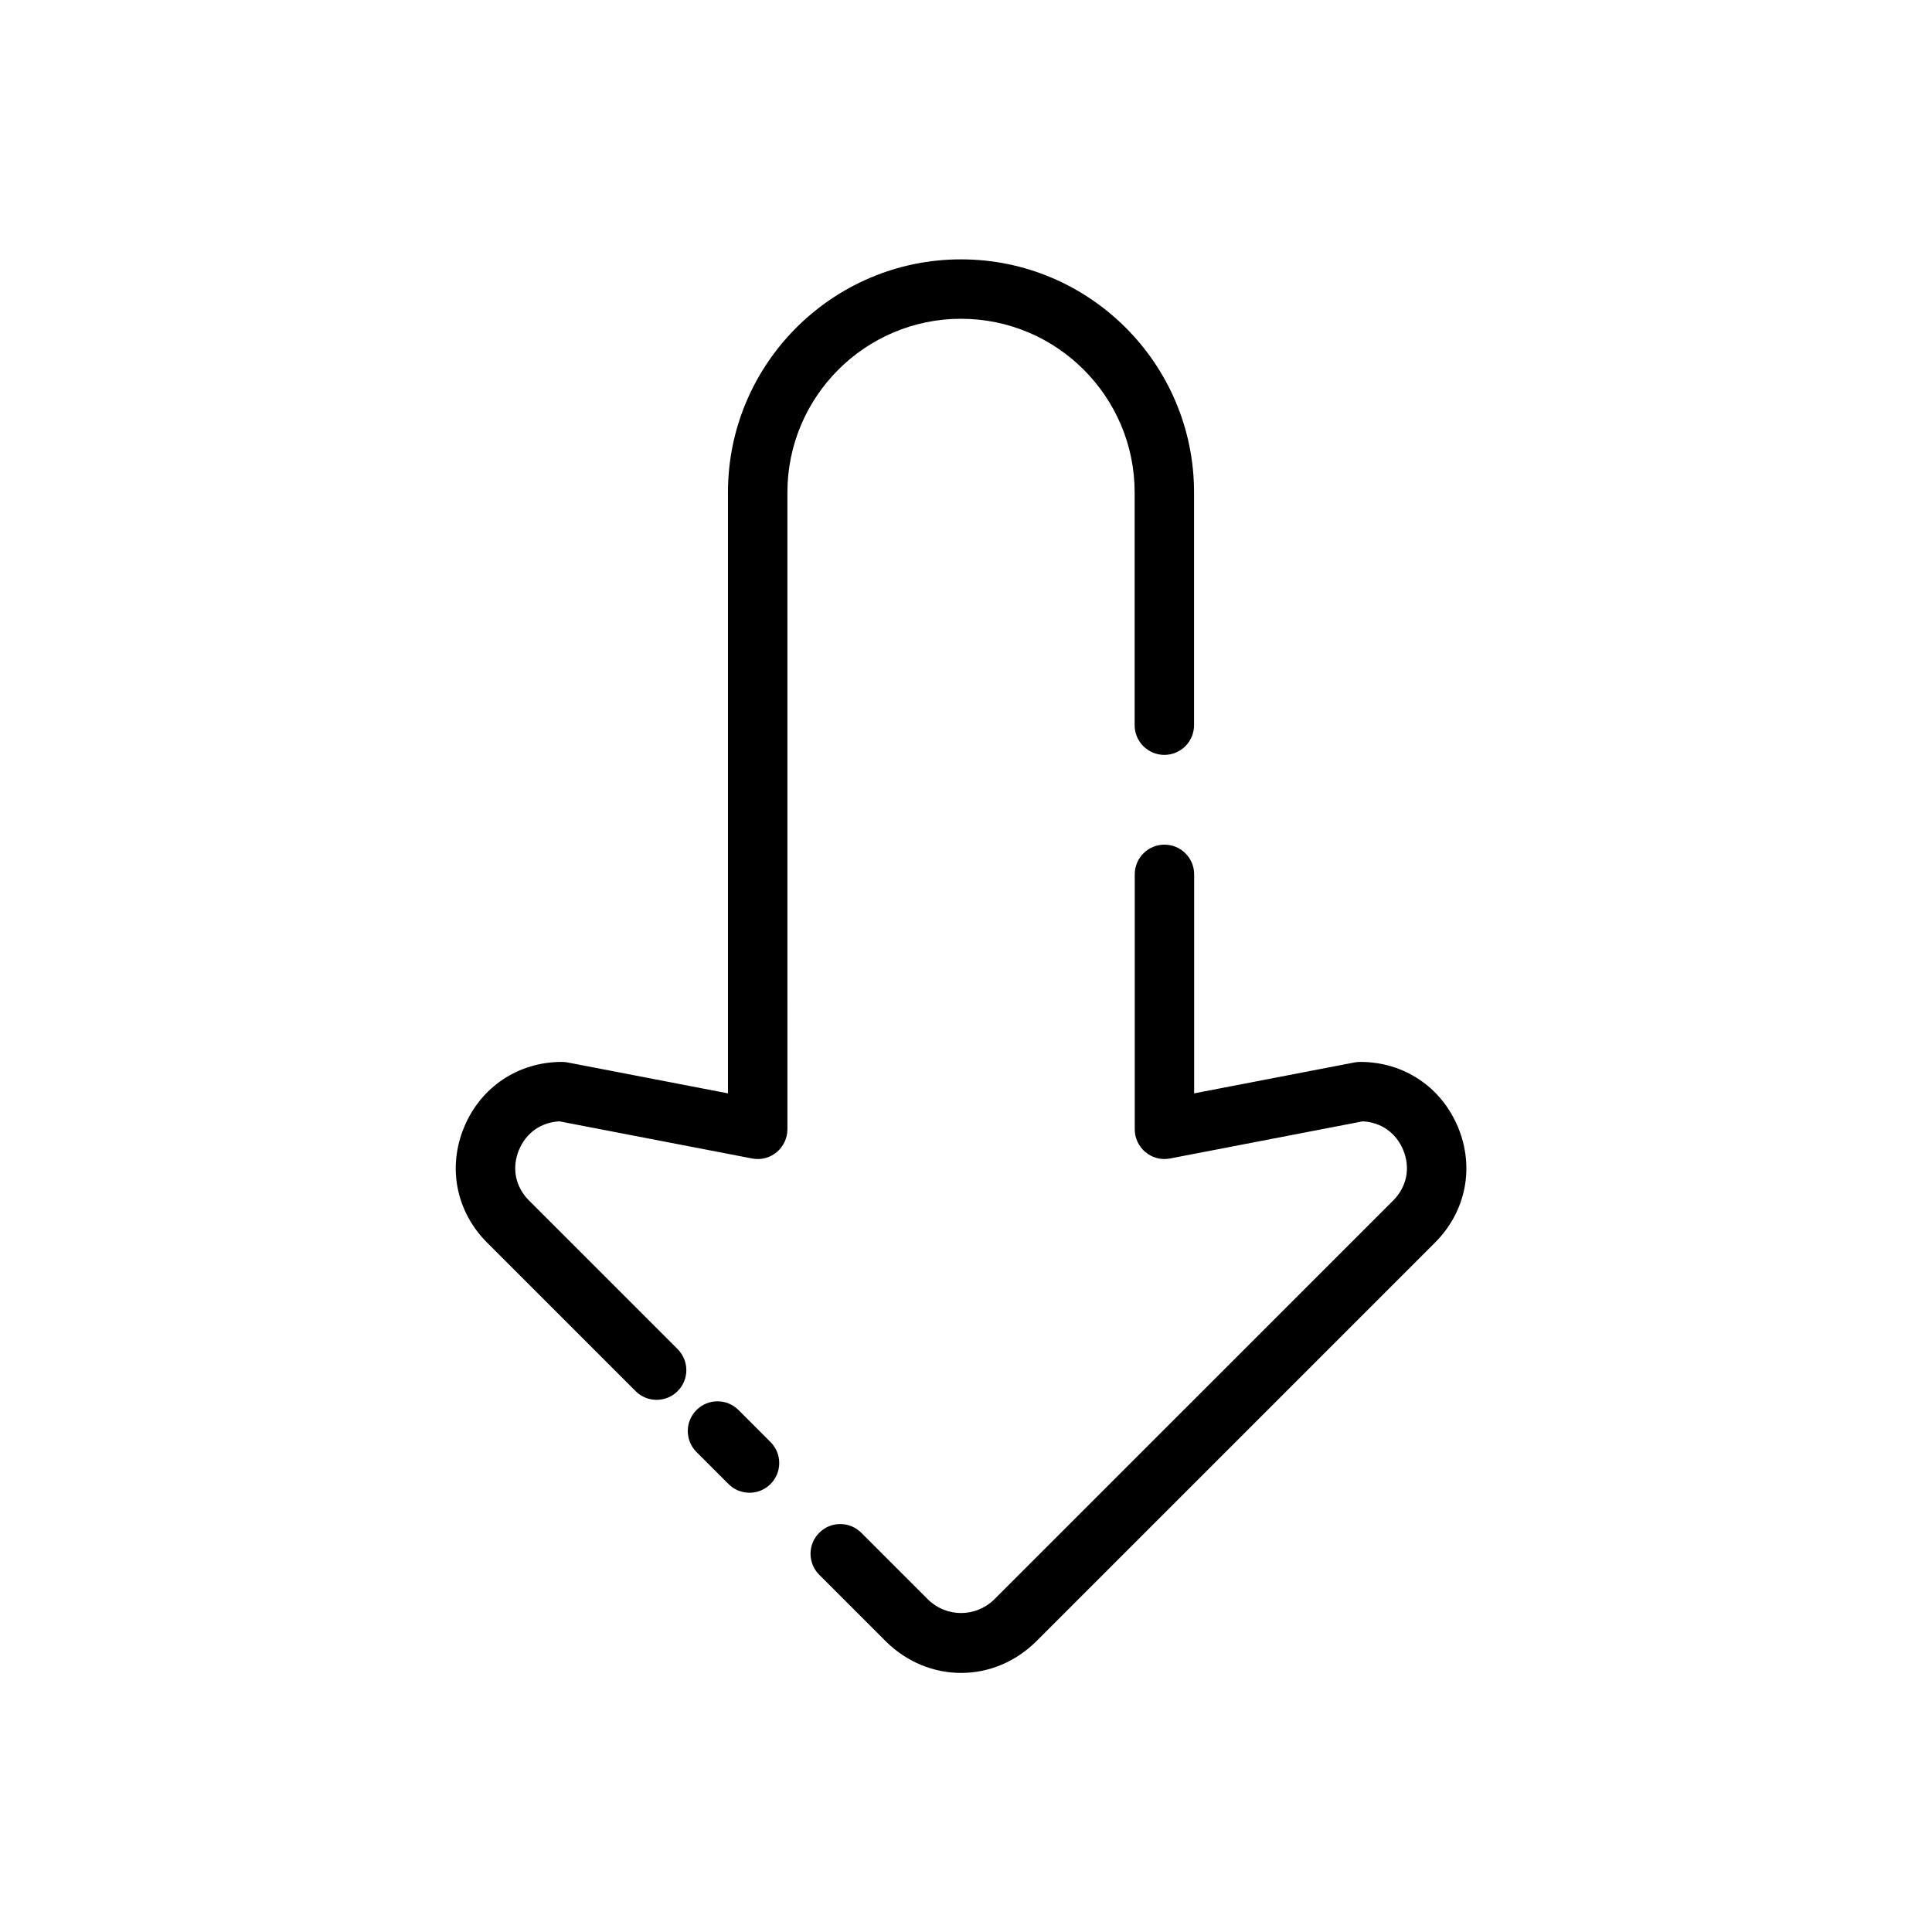
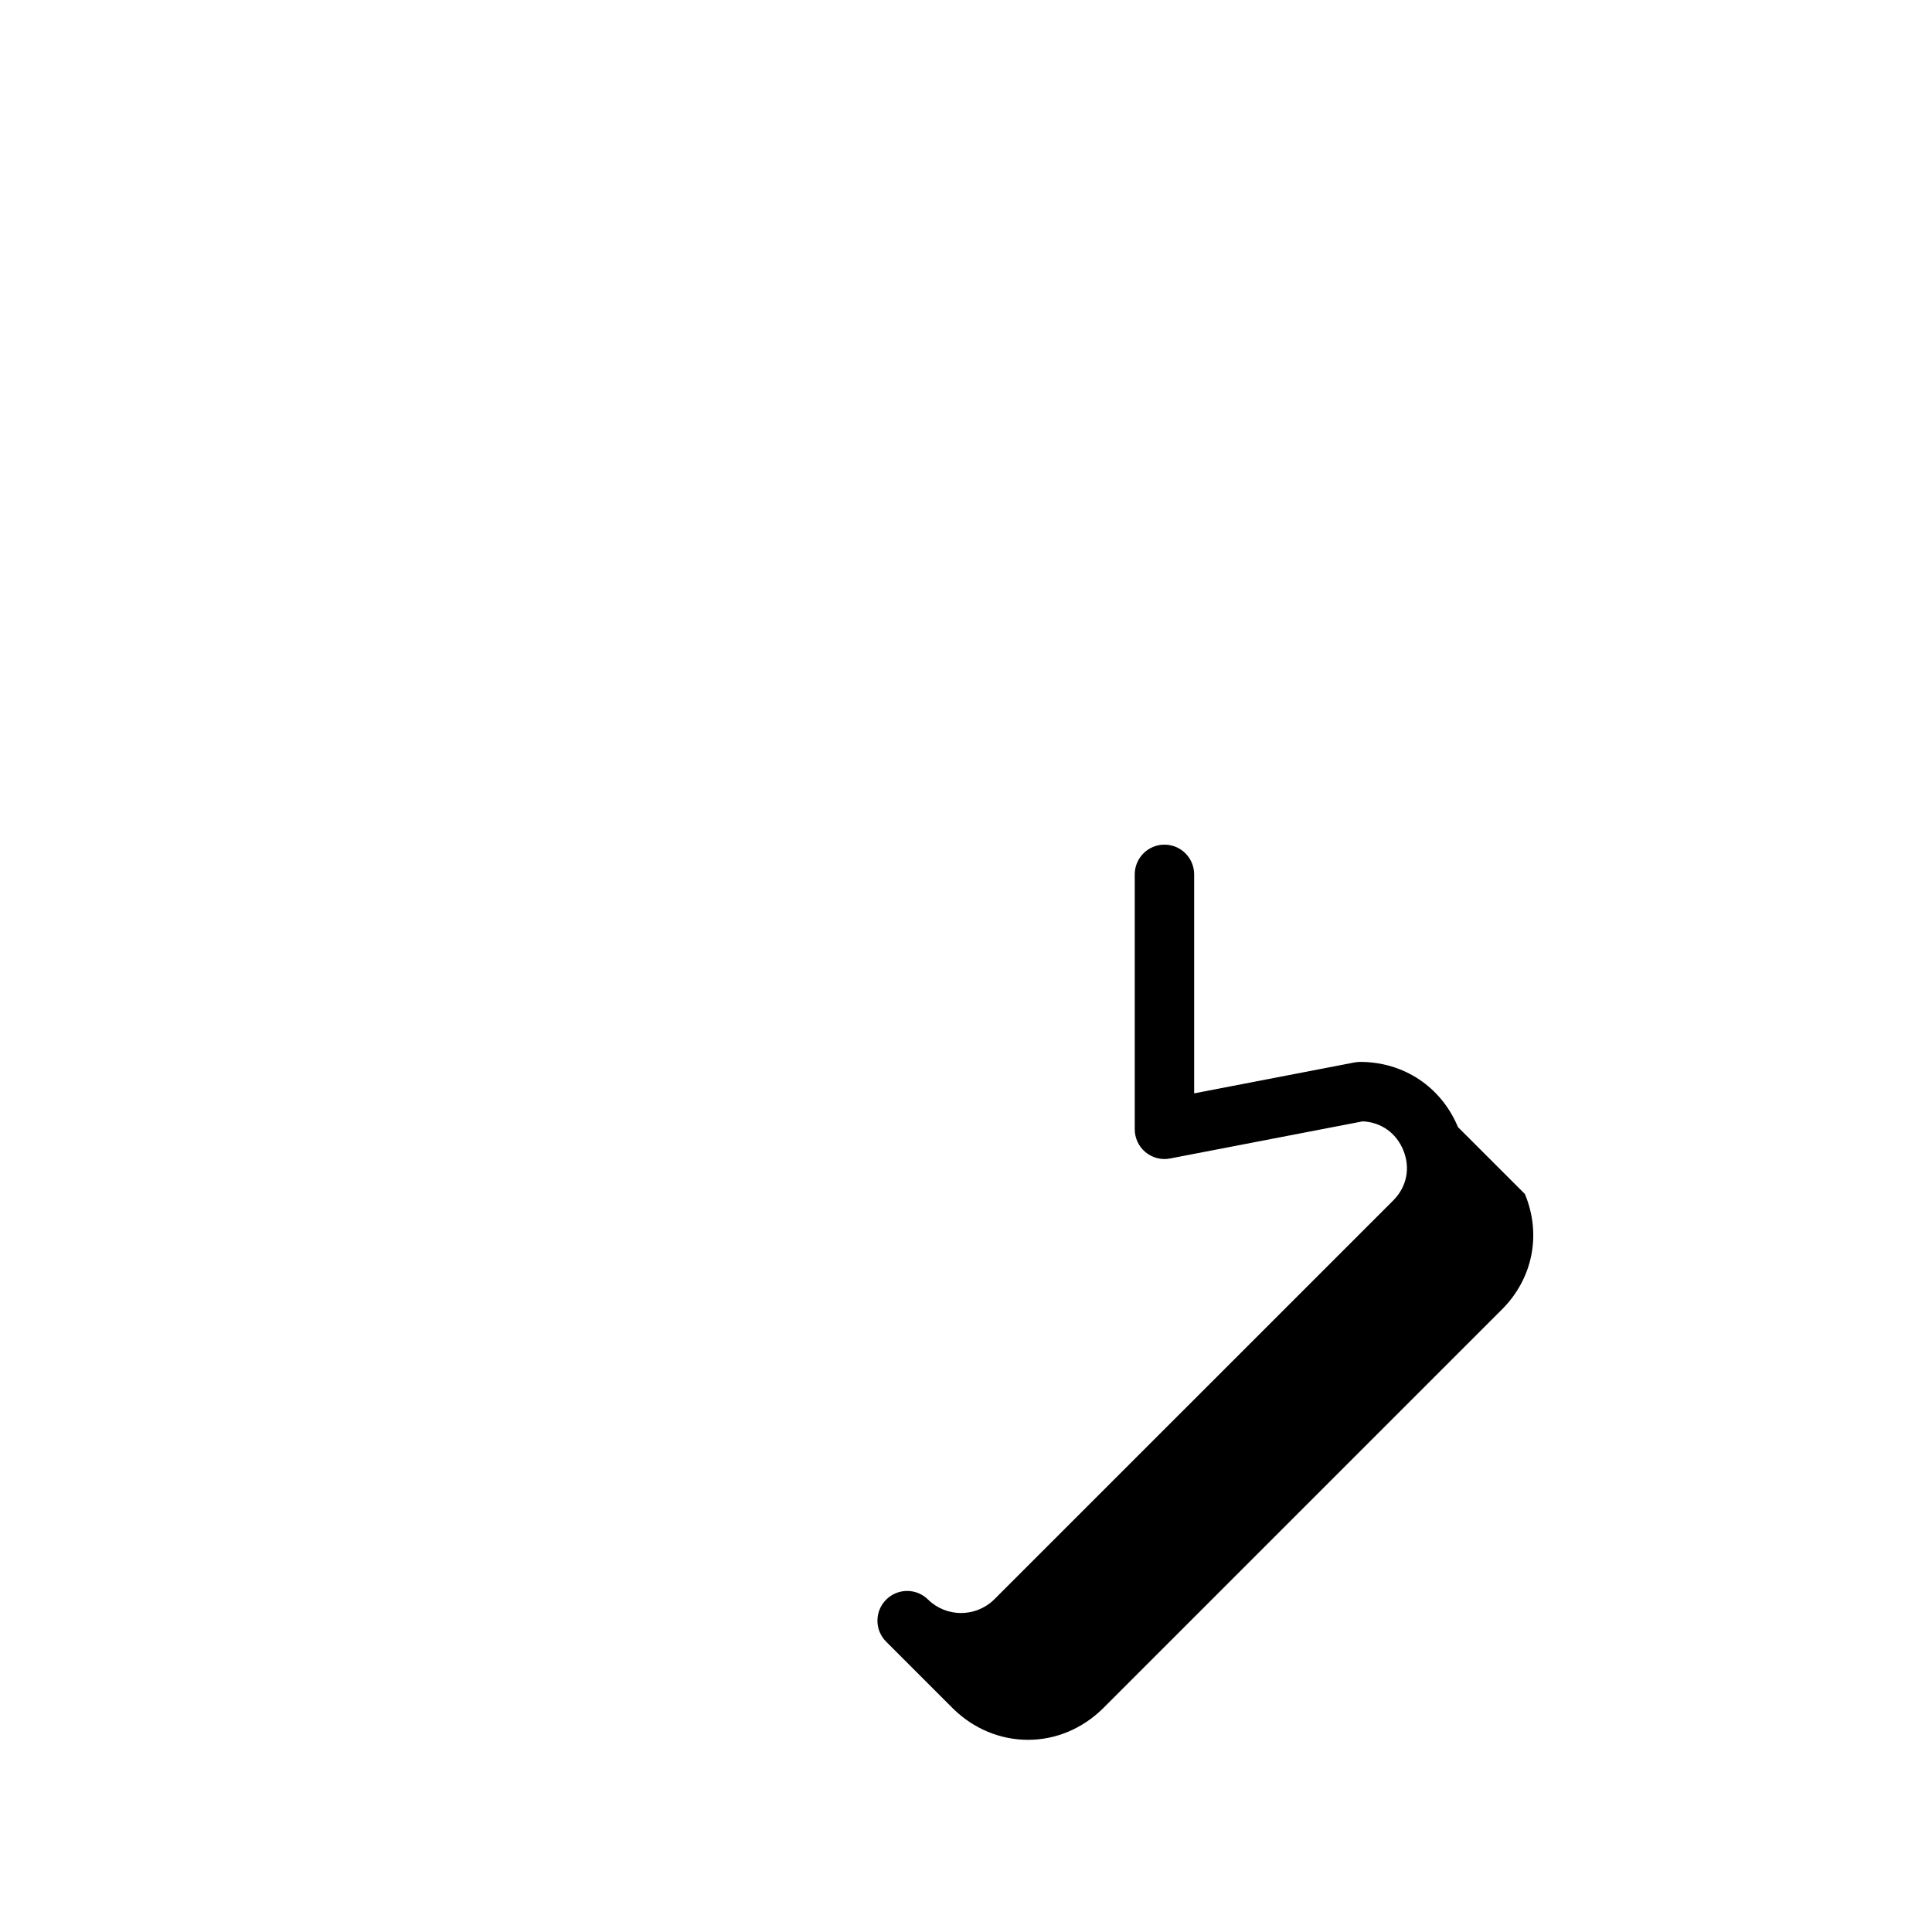
<svg xmlns="http://www.w3.org/2000/svg" fill="#000000" width="800px" height="800px" version="1.1" viewBox="144 144 512 512">
  <g>
-     <path d="m398.68 228.48c25.371 0 46.012 20.641 46.012 46.012v61.691c0 4.344 3.527 7.871 7.871 7.871s7.871-3.527 7.871-7.871v-61.691c0-34.055-27.711-61.758-61.758-61.758-34.047 0-61.758 27.703-61.758 61.758v159.26l-42.508-8.195c-0.496-0.094-0.992-0.141-1.488-0.141-11.555 0-21.484 6.621-25.922 17.285-4.434 10.652-2.133 22.348 6.031 30.551l39.414 39.414c1.535 1.535 3.551 2.305 5.566 2.305s4.031-0.77 5.566-2.305c3.078-3.078 3.078-8.055 0-11.133l-39.398-39.398c-3.629-3.644-4.613-8.652-2.644-13.391 1.891-4.543 5.871-7.336 10.723-7.574l51.051 9.84c2.32 0.465 4.691-0.156 6.504-1.66 1.812-1.496 2.859-3.723 2.859-6.07l-0.004-168.79c0.008-25.371 20.648-46.012 46.012-46.012z" />
-     <path d="m339.71 517.67c-3.078-3.078-8.055-3.078-11.133 0s-3.078 8.055 0 11.133l8.484 8.484c1.535 1.535 3.551 2.305 5.566 2.305 2.016 0 4.031-0.77 5.566-2.305 3.078-3.078 3.078-8.055 0-11.133z" />
-     <path d="m530.38 442.7c-4.434-10.66-14.367-17.285-25.922-17.285-0.496 0-1 0.047-1.488 0.141l-42.508 8.195v-58.039c0-4.344-3.527-7.871-7.871-7.871s-7.871 3.527-7.871 7.871v67.566c0 2.348 1.047 4.574 2.859 6.07s4.195 2.117 6.504 1.66l51.051-9.84c4.848 0.234 8.832 3.031 10.723 7.574 1.969 4.738 0.984 9.746-2.621 13.375l-105.76 105.75c-4.961 4.856-12.738 4.723-17.508 0.055l-17.727-17.727c-3.078-3.078-8.055-3.078-11.133 0-3.078 3.078-3.078 8.055 0 11.133l17.781 17.781c5.414 5.305 12.461 8.234 19.836 8.234 7.32 0 14.344-2.93 19.812-8.289l105.82-105.82c8.152-8.188 10.461-19.887 6.027-30.539z" />
+     <path d="m530.38 442.7c-4.434-10.66-14.367-17.285-25.922-17.285-0.496 0-1 0.047-1.488 0.141l-42.508 8.195v-58.039c0-4.344-3.527-7.871-7.871-7.871s-7.871 3.527-7.871 7.871v67.566c0 2.348 1.047 4.574 2.859 6.07s4.195 2.117 6.504 1.66l51.051-9.84c4.848 0.234 8.832 3.031 10.723 7.574 1.969 4.738 0.984 9.746-2.621 13.375l-105.76 105.75c-4.961 4.856-12.738 4.723-17.508 0.055c-3.078-3.078-8.055-3.078-11.133 0-3.078 3.078-3.078 8.055 0 11.133l17.781 17.781c5.414 5.305 12.461 8.234 19.836 8.234 7.32 0 14.344-2.93 19.812-8.289l105.82-105.82c8.152-8.188 10.461-19.887 6.027-30.539z" />
  </g>
</svg>